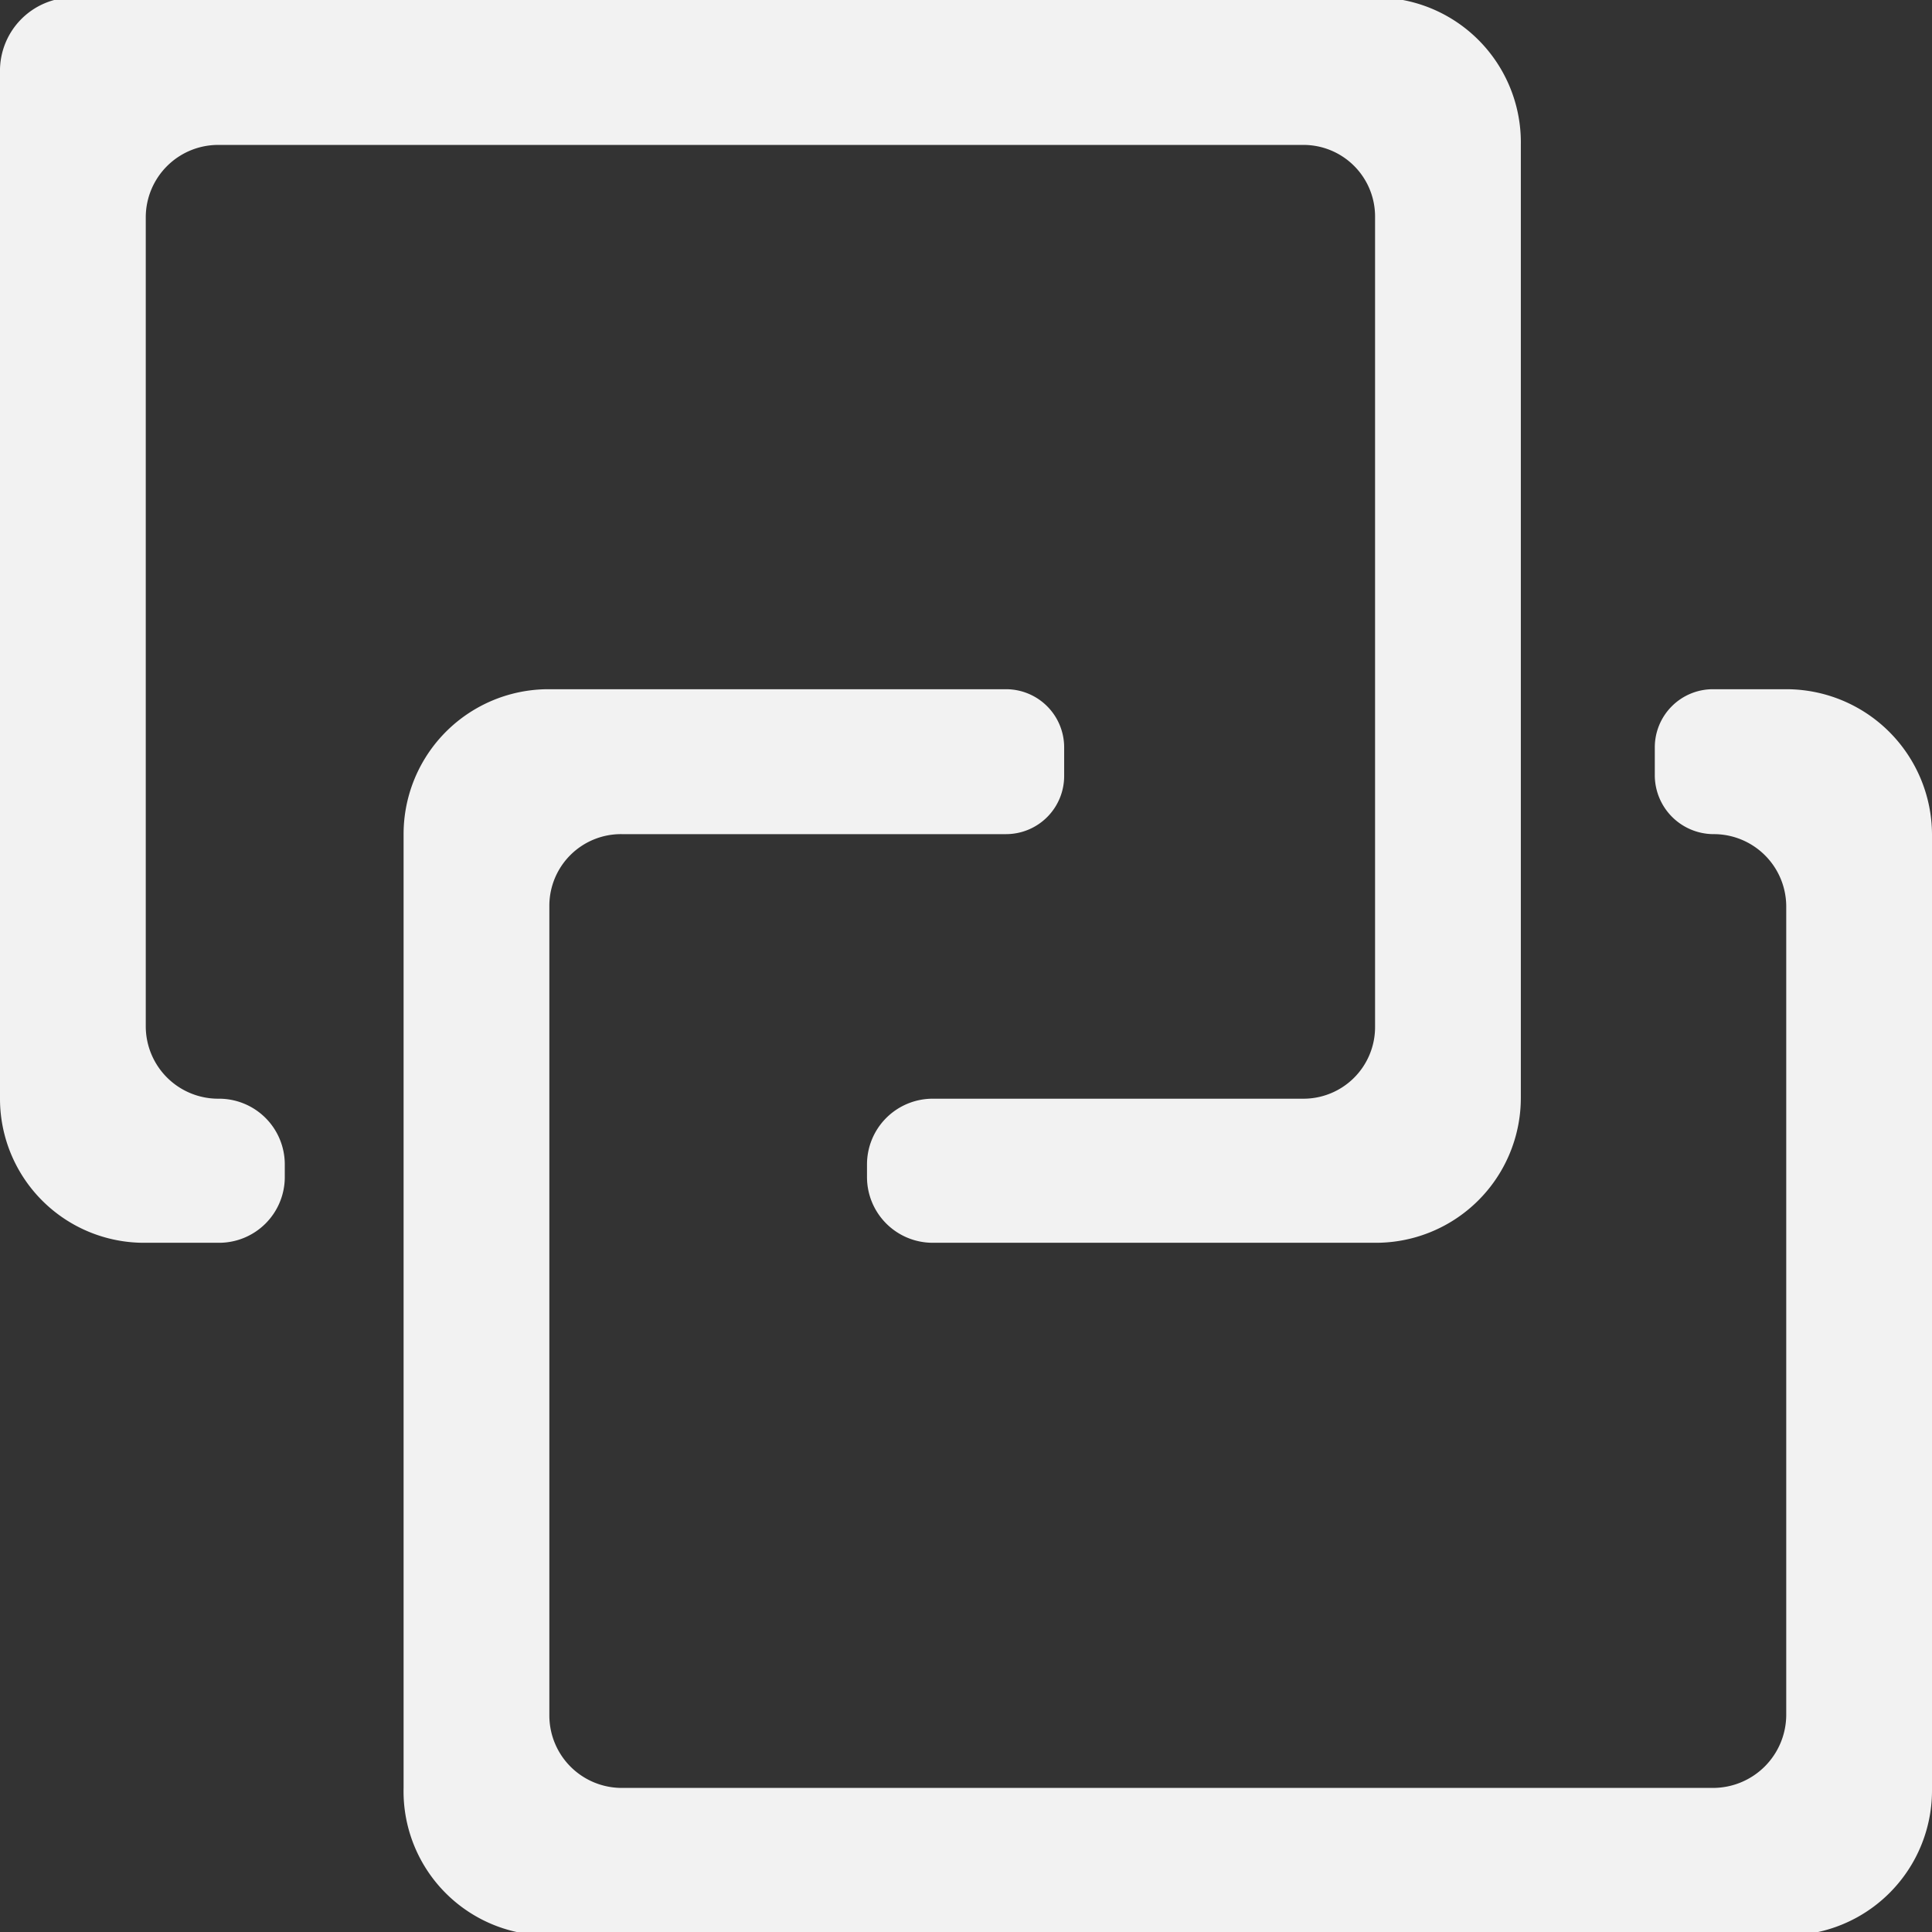
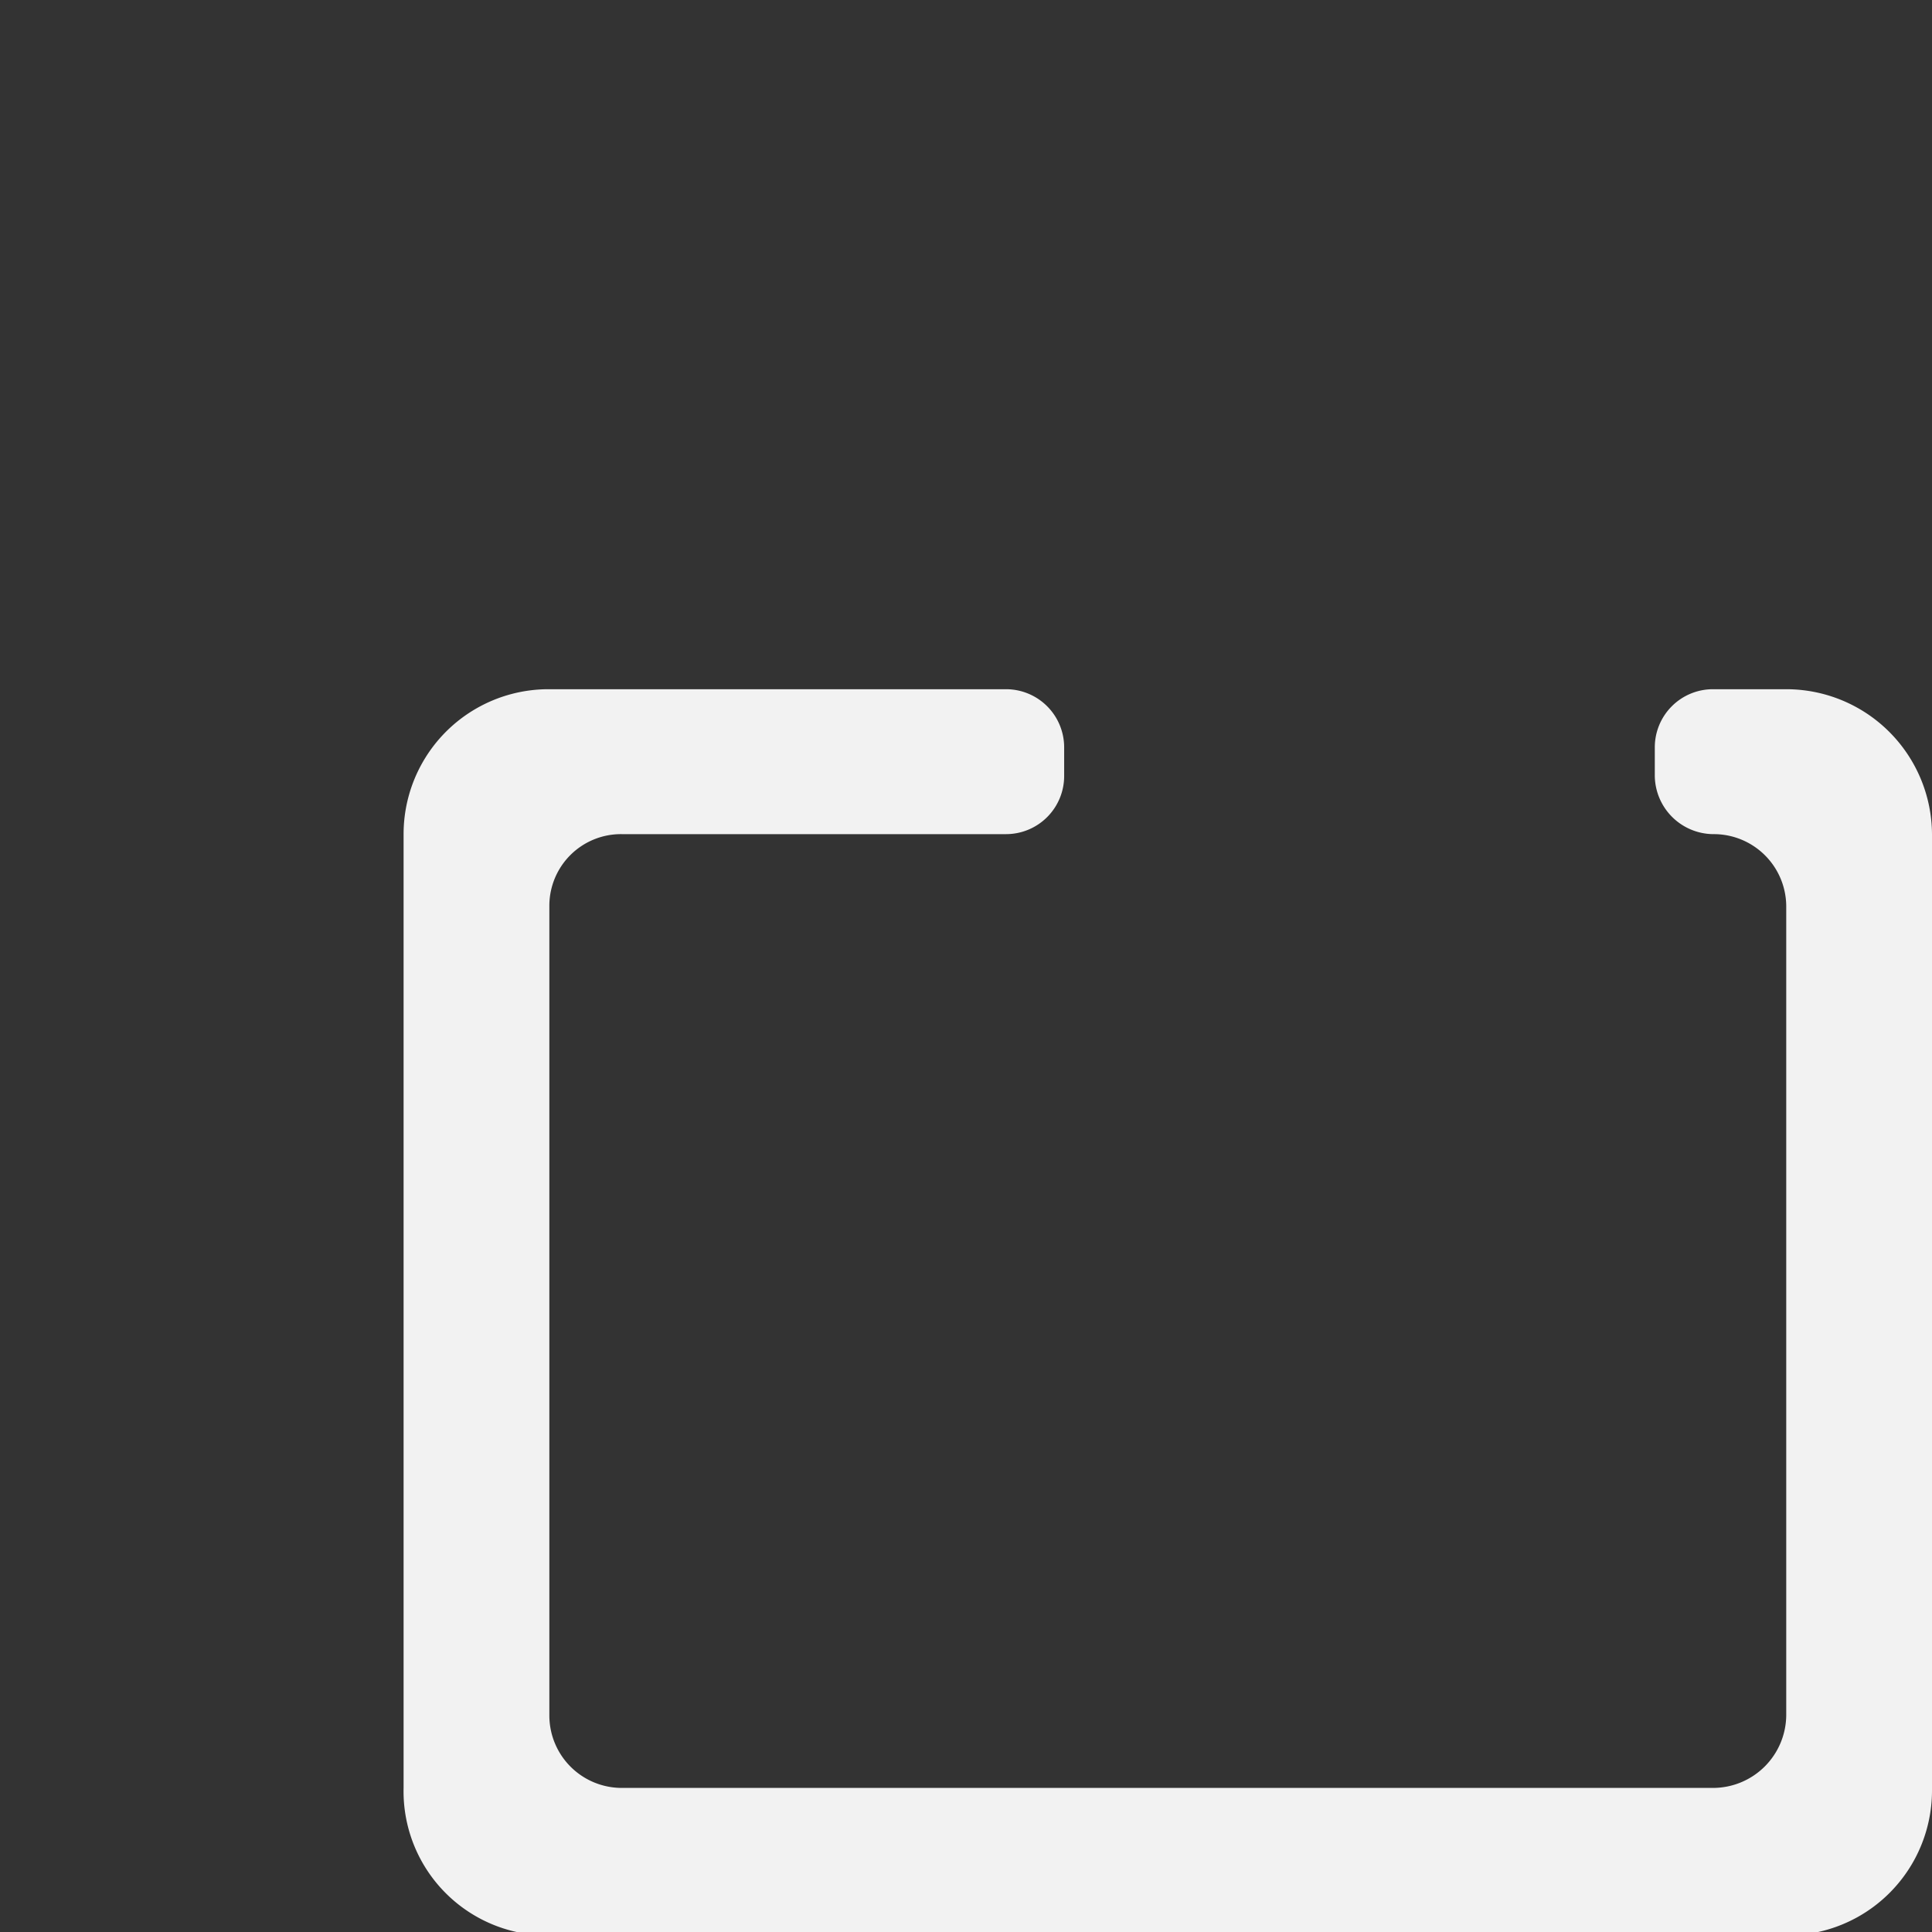
<svg xmlns="http://www.w3.org/2000/svg" id="图层_1" data-name="图层 1" viewBox="0 0 22.93 22.93">
  <rect x="0" y="0" width="22.93" height="22.93" fill="#333333" stroke="none" />
  <defs>
    <style>.cls-1{fill:#f2f2f2;}</style>
  </defs>
  <title>友情链接</title>
-   <path class="cls-1" d="M1.73,12.21V2.61a.86.86,0,0,1,.87-.86H15.46a.85.85,0,0,1,.86.86v9.6a.85.85,0,0,1-.86.86H11.07a.78.78,0,0,0-.78.78V14a.78.78,0,0,0,.78.78h5.25a1.72,1.72,0,0,0,1.73-1.72V1.75A1.72,1.72,0,0,0,16.32,0H.87A.87.87,0,0,0,0,.89V13.07a1.71,1.71,0,0,0,1.73,1.71H2.6A.78.78,0,0,0,3.38,14v-.15a.78.78,0,0,0-.78-.78.86.86,0,0,1-.87-.86Zm0,0" transform="translate(0 -0.03)" />
  <path class="cls-1" d="M21.2,8.21h-.87a.69.69,0,0,0-.69.69v.33a.7.7,0,0,0,.69.7.86.86,0,0,1,.87.85v9.61a.87.87,0,0,1-.87.86H7.38a.86.86,0,0,1-.86-.86V10.78a.85.85,0,0,1,.86-.85h4.56a.69.69,0,0,0,.69-.7V8.9a.69.69,0,0,0-.69-.69H6.52A1.72,1.72,0,0,0,4.79,9.93V21.25A1.71,1.71,0,0,0,6.52,23H21.2a1.72,1.72,0,0,0,1.73-1.71V9.93A1.73,1.73,0,0,0,21.2,8.21Zm0,0" transform="translate(0 -0.03)" />
</svg>